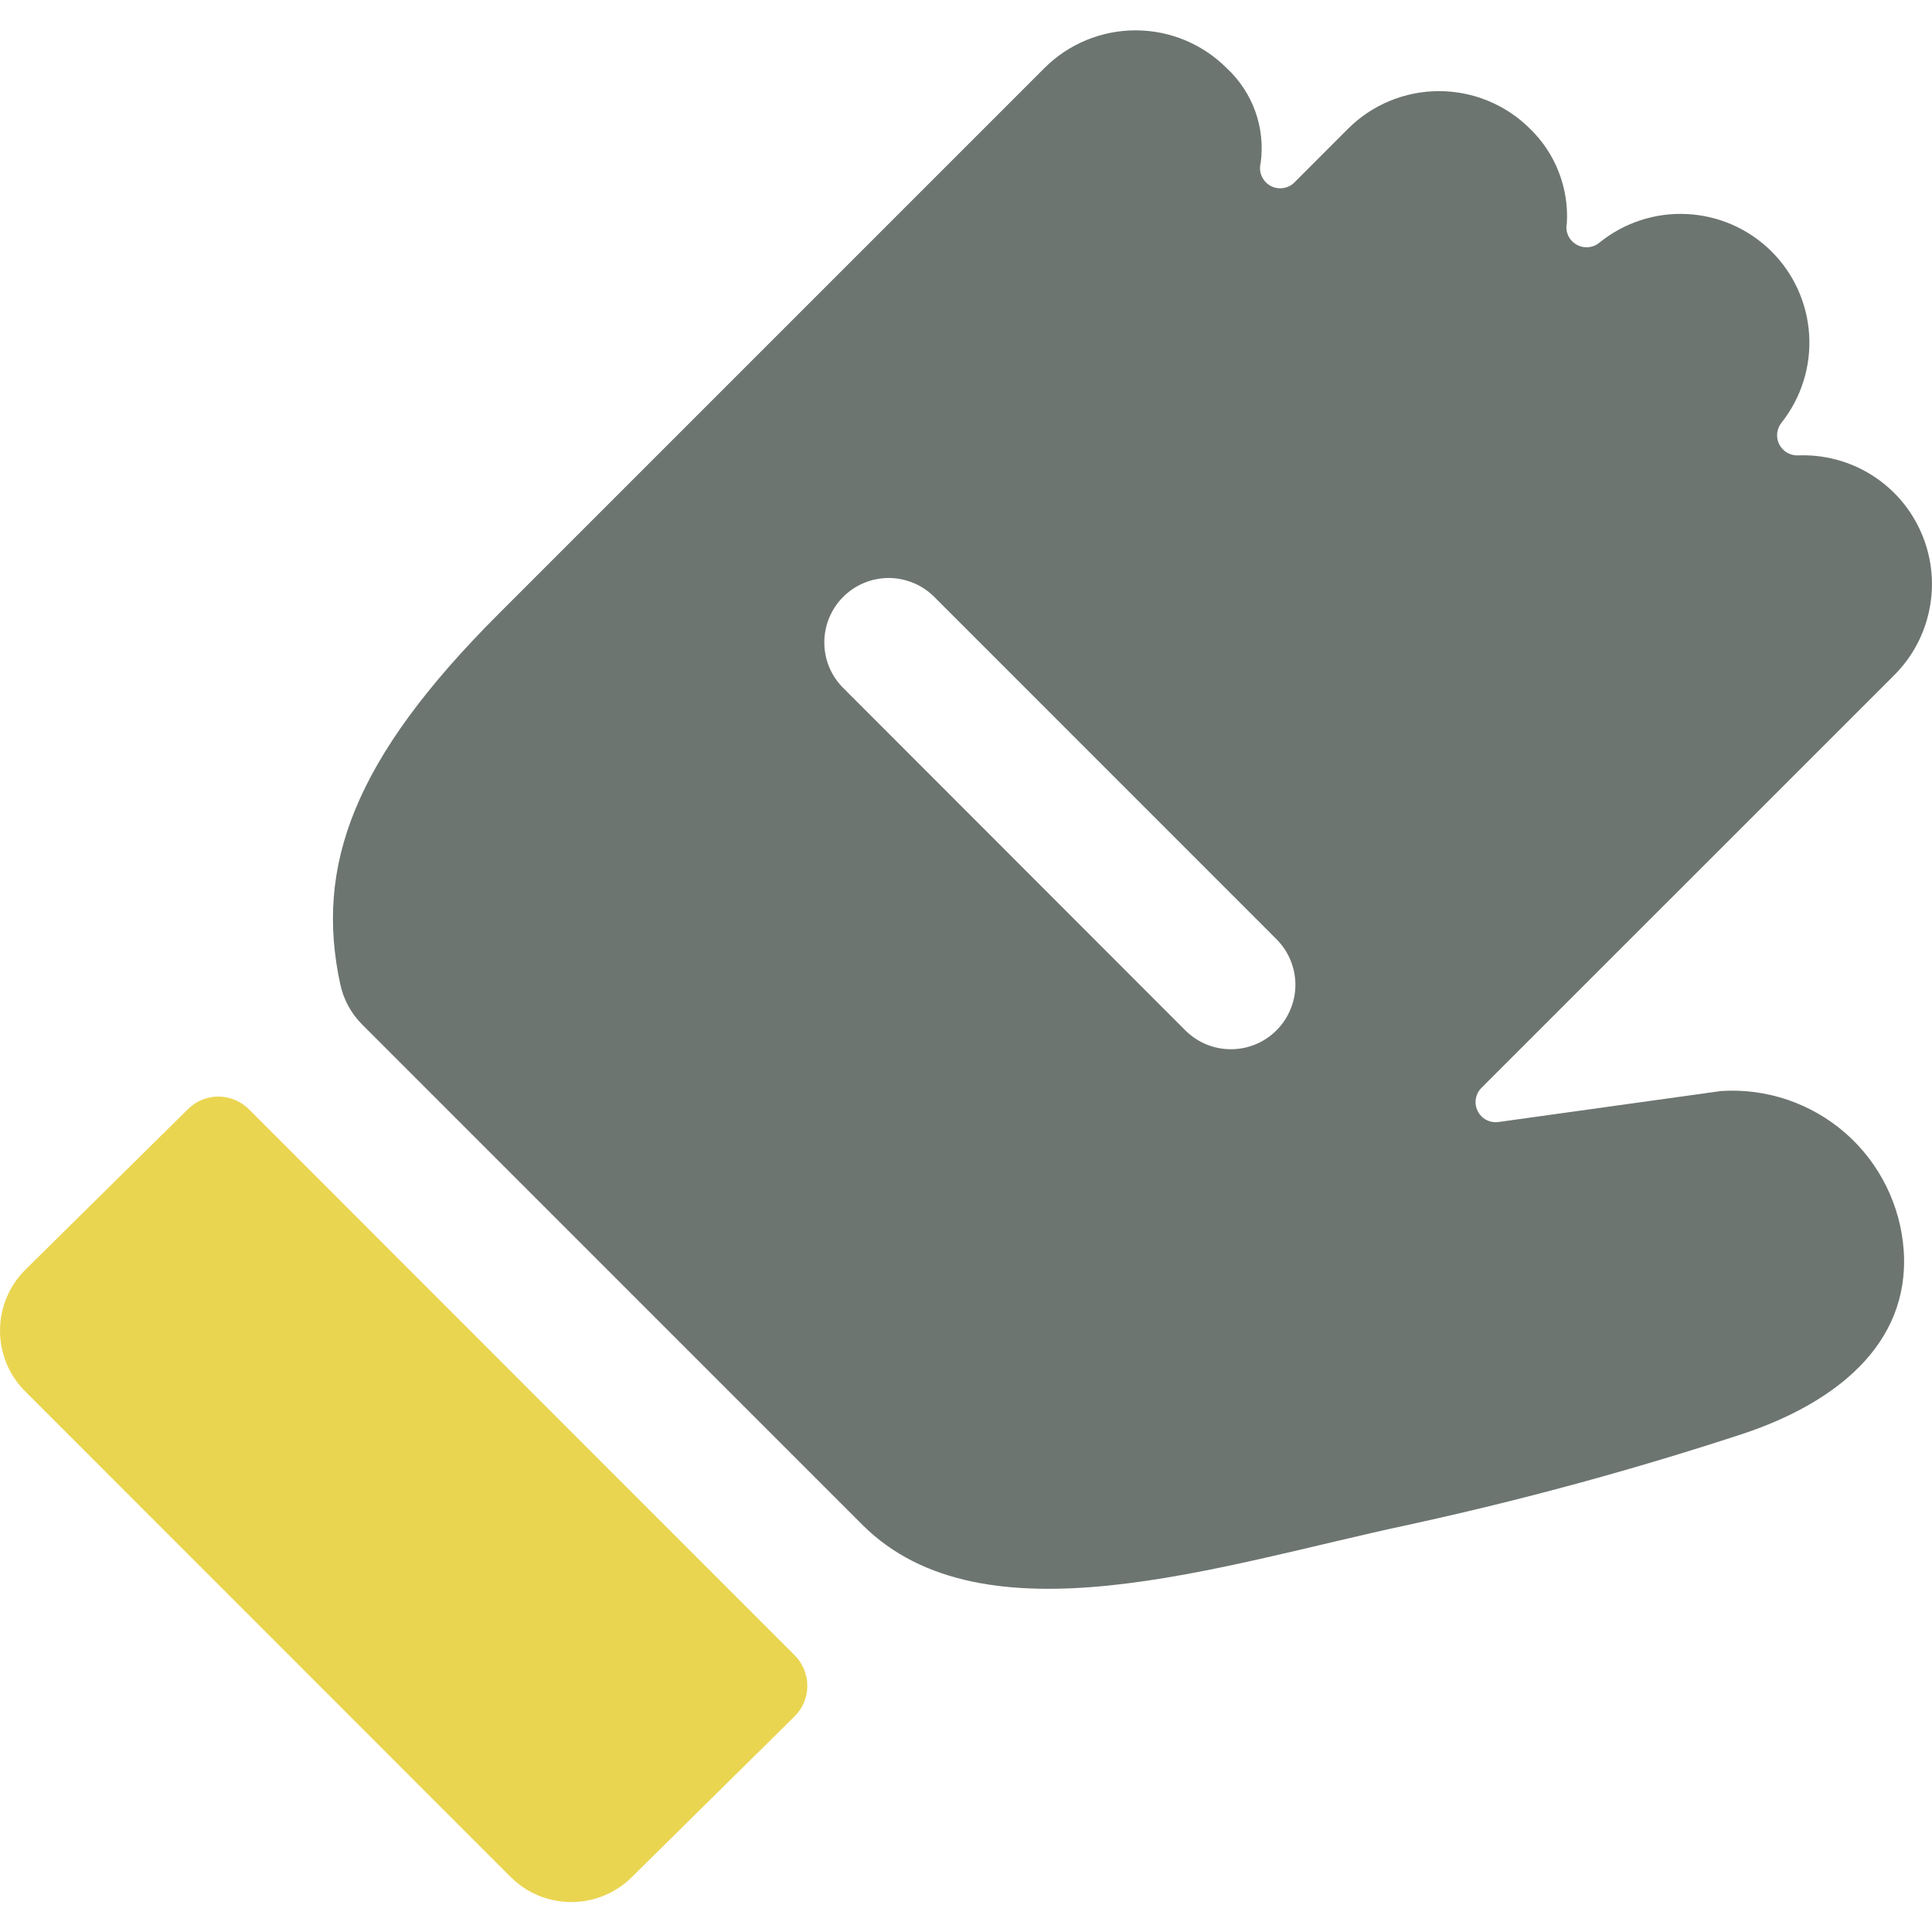
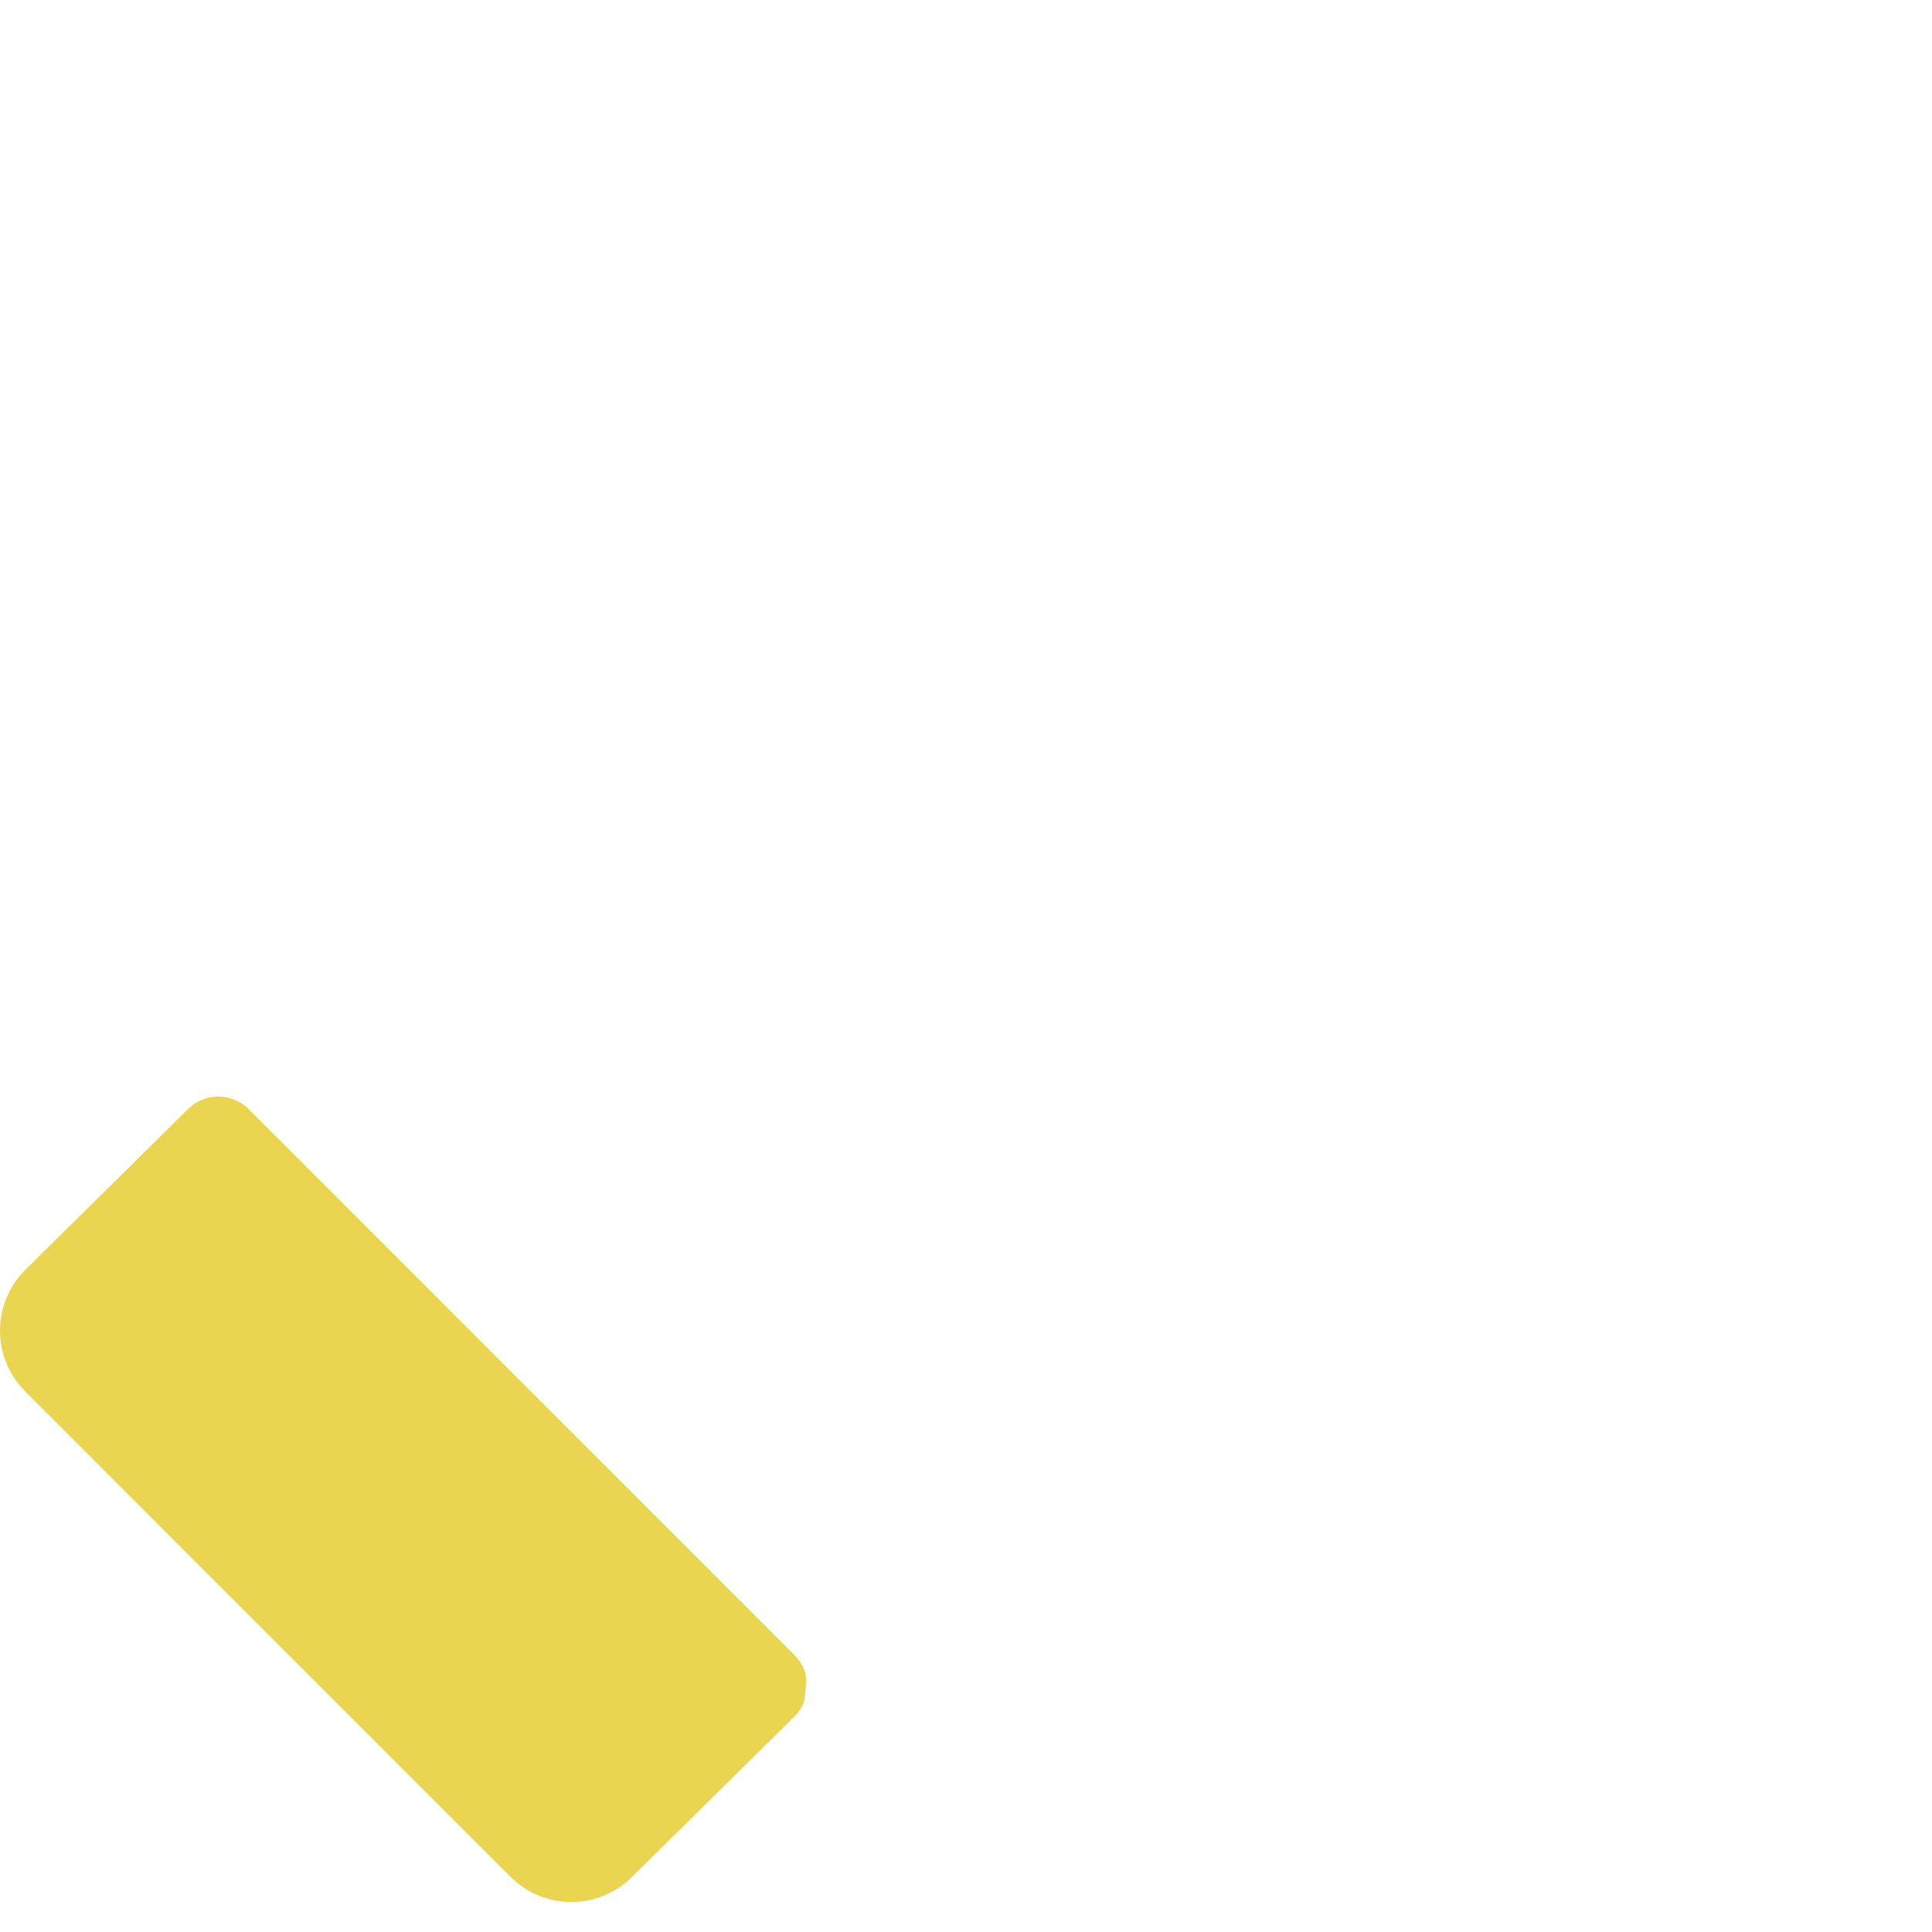
<svg xmlns="http://www.w3.org/2000/svg" width="24" height="24" viewBox="0 0 24 24" fill="none">
  <g clip-path="url(#clip0)">
-     <path d="M3.088 13.776C2.988 13.678 2.853 13.622 2.712 13.622C2.572 13.622 2.437 13.678 2.337 13.776L0.312 15.776C0.112 15.976 -3.05176e-05 16.248 -3.05176e-05 16.53C-3.05176e-05 16.813 0.112 17.084 0.312 17.284L6.344 23.317C6.544 23.517 6.815 23.628 7.097 23.628C7.379 23.628 7.65 23.517 7.85 23.317L9.872 21.32C9.922 21.271 9.961 21.212 9.988 21.147C10.015 21.082 10.029 21.012 10.029 20.942C10.029 20.872 10.015 20.802 9.988 20.737C9.961 20.672 9.922 20.613 9.872 20.563L3.088 13.776Z" fill="#EAD551" />
-     <path d="M21.38 13.553L18.615 13.938C18.563 13.945 18.51 13.936 18.464 13.912C18.418 13.888 18.38 13.849 18.357 13.803C18.333 13.756 18.325 13.703 18.333 13.651C18.342 13.599 18.366 13.551 18.403 13.514L23.532 8.386C23.76 8.158 23.913 7.867 23.972 7.55C24.032 7.234 23.994 6.907 23.864 6.612C23.735 6.317 23.519 6.068 23.246 5.898C22.972 5.727 22.654 5.644 22.332 5.657C22.284 5.658 22.237 5.646 22.196 5.621C22.155 5.596 22.122 5.56 22.101 5.517C22.08 5.474 22.072 5.426 22.077 5.379C22.083 5.331 22.102 5.286 22.132 5.249C22.376 4.94 22.498 4.552 22.474 4.159C22.45 3.766 22.282 3.395 22.001 3.118C21.721 2.842 21.349 2.678 20.955 2.659C20.562 2.639 20.175 2.766 19.869 3.014C19.829 3.047 19.78 3.067 19.728 3.071C19.676 3.075 19.625 3.063 19.58 3.036C19.535 3.01 19.5 2.97 19.479 2.922C19.458 2.875 19.453 2.822 19.464 2.771C19.477 2.555 19.442 2.338 19.363 2.136C19.285 1.934 19.163 1.751 19.007 1.6C18.707 1.3 18.3 1.132 17.876 1.132C17.452 1.132 17.045 1.3 16.745 1.6L16.079 2.267C16.04 2.306 15.989 2.33 15.934 2.337C15.879 2.344 15.824 2.332 15.776 2.305C15.729 2.277 15.692 2.234 15.671 2.183C15.65 2.132 15.647 2.075 15.661 2.022C15.69 1.806 15.667 1.587 15.593 1.382C15.519 1.177 15.397 0.993 15.237 0.845C14.937 0.545 14.53 0.377 14.106 0.377C13.682 0.377 13.275 0.545 12.975 0.845L6.188 7.632C4.394 9.426 3.907 10.756 4.228 12.232C4.269 12.419 4.363 12.591 4.498 12.726L10.712 18.941C12.221 20.449 15.154 19.441 17.499 18.941C18.901 18.636 20.286 18.259 21.649 17.812C22.78 17.436 23.725 16.712 23.649 15.54C23.611 14.976 23.351 14.45 22.926 14.077C22.5 13.705 21.944 13.516 21.38 13.553ZM15.856 12.8C15.706 12.95 15.503 13.034 15.29 13.034C15.078 13.034 14.875 12.95 14.725 12.8L10.46 8.531C10.316 8.38 10.237 8.179 10.24 7.97C10.243 7.761 10.327 7.562 10.474 7.415C10.622 7.267 10.821 7.183 11.03 7.18C11.238 7.178 11.44 7.257 11.591 7.4L15.856 11.666C15.931 11.741 15.99 11.829 16.03 11.926C16.071 12.024 16.092 12.128 16.092 12.233C16.092 12.339 16.071 12.443 16.03 12.54C15.99 12.637 15.931 12.726 15.856 12.8Z" fill="#6D7571" />
+     <path d="M3.088 13.776C2.988 13.678 2.853 13.622 2.712 13.622C2.572 13.622 2.437 13.678 2.337 13.776L0.312 15.776C0.112 15.976 -3.05176e-05 16.248 -3.05176e-05 16.53C-3.05176e-05 16.813 0.112 17.084 0.312 17.284L6.344 23.317C6.544 23.517 6.815 23.628 7.097 23.628C7.379 23.628 7.65 23.517 7.85 23.317L9.872 21.32C9.922 21.271 9.961 21.212 9.988 21.147C10.029 20.872 10.015 20.802 9.988 20.737C9.961 20.672 9.922 20.613 9.872 20.563L3.088 13.776Z" fill="#EAD551" />
  </g>
  <defs>
    <clipPath id="clip0">
      <rect width="24" height="24" fill="white" />
    </clipPath>
  </defs>
</svg>